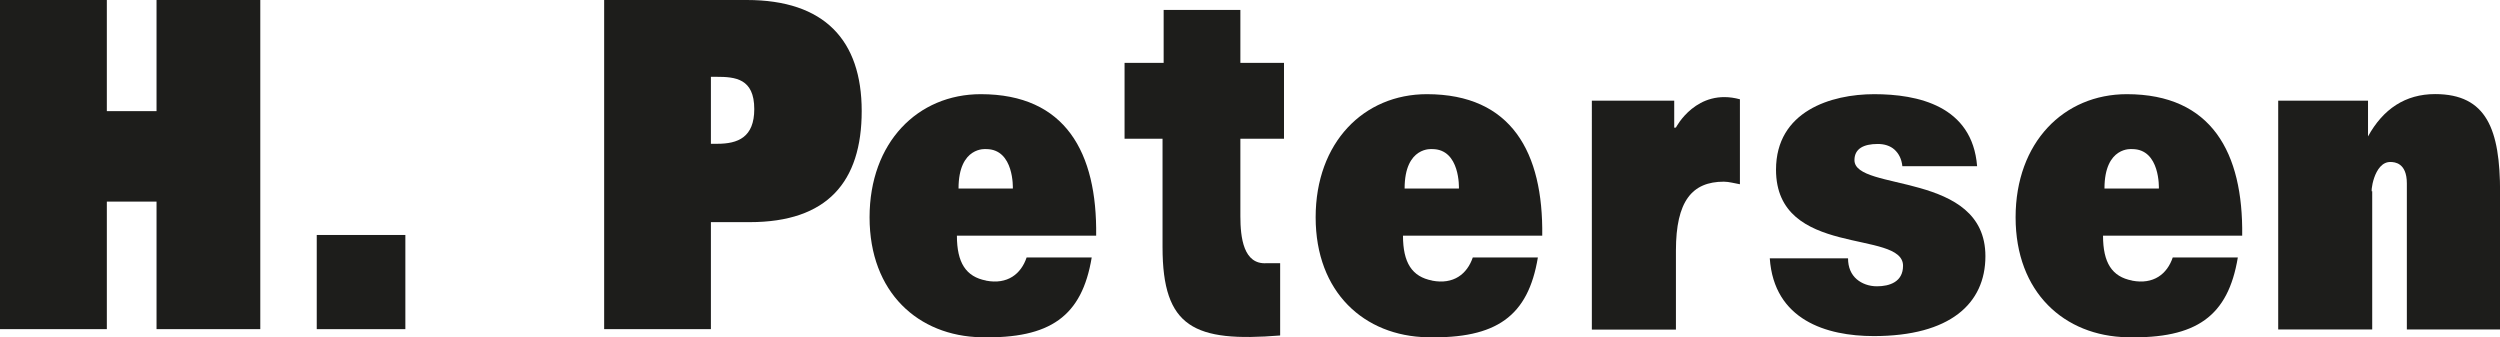
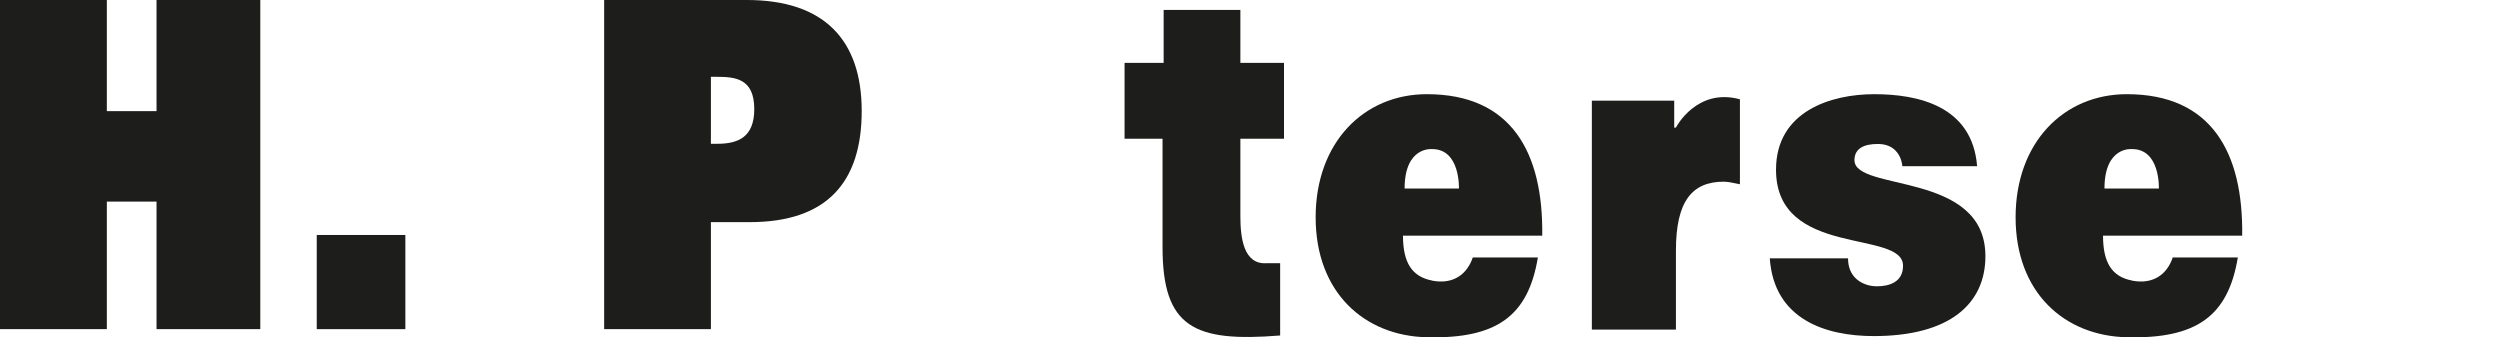
<svg xmlns="http://www.w3.org/2000/svg" id="Capa_1" viewBox="0 0 292.27 39.44">
  <defs>
    <style>.cls-1{fill:#1d1d1b;}</style>
  </defs>
  <path class="cls-1" d="M0,38.48V0h12.49v12.99h5.81V0h12.13v38.48h-12.13v-14.91h-5.81v14.91H0Z" />
  <path class="cls-1" d="M37.03,38.48v-11.01h10.36v11.01h-10.36Z" />
  <path class="cls-1" d="M83.11,16.81v-7.83h.65c2.19,0,4.42.19,4.42,3.77,0,3.31-1.91,4.06-4.32,4.06h-.76ZM83.11,38.48v-12.51h4.54c9.06,0,13.09-4.7,13.09-12.99S96.37,0,87.31,0h-16.68v38.48h12.49Z" />
  <path class="cls-1" d="M149.67,39.22c-10.05.81-13.76-.92-13.76-10.32v-12.68h-4.44V7.35h4.57V1.16h8.97v6.19h5.1v8.87h-5.1v9.06c0,2.49.36,5.67,3.06,5.49h1.59v8.45Z" />
  <path class="cls-1" d="M203.41,11.61v9.93c-.61-.1-1.27-.3-1.88-.3-3.72,0-5.6,2.28-5.6,8.05v9.24h-9.83V11.77h9.63v3.16l.2-.02s2.4-4.69,7.49-3.3Z" />
  <path class="cls-1" d="M216.05,30.2c0,1.07.37,1.89,1.02,2.45.6.51,1.43.82,2.36.82,1.47,0,3.05-.51,3.05-2.4,0-4.29-14.85-.87-14.85-11.23,0-6.84,6.43-8.83,11.48-8.83s11.47,1.33,12.03,8.42h-8.74c-.09-.86-.42-1.48-.92-1.94-.51-.46-1.21-.66-1.95-.66-1.67,0-2.73.56-2.73,1.89,0,3.73,15.31,1.23,15.31,11.23,0,5.56-4.16,9.34-13.05,9.34-5.55,0-11.66-1.89-12.16-9.09h9.16Z" />
-   <path class="cls-1" d="M266.33,11.77h10.51v4.18c1.76-3.21,4.37-4.95,7.84-4.95,6.04,0,7.6,4.14,7.6,11.49v16.03h-10.9v-17.08c0-2.46-1.5-2.48-1.84-2.5-2.09-.13-2.45,3.92-2.21,3.4v16.18h-10.99V11.77Z" />
  <path class="cls-1" d="M249.26,32.8c-2.36-.45-3.4-2.09-3.4-5.25h16.27c.13-9.7-3.57-16.54-13.49-16.54-7.35,0-13,5.62-13,14.4s5.69,13.87,13.05,14.02c8.1.18,11.79-2.46,12.93-9.33h-7.61c-.65,1.94-2.25,3.19-4.75,2.71ZM249.27,17.43c3.3,0,3.12,4.61,3.12,4.61h-6.36c0-4.98,3.23-4.61,3.23-4.61Z" />
  <path class="cls-1" d="M167.43,32.8c-2.36-.45-3.41-2.09-3.41-5.25h16.28c.13-9.7-3.57-16.54-13.49-16.54-7.35,0-13,5.62-13,14.4s5.69,13.87,13.05,14.02c8.1.18,11.79-2.46,12.93-9.33h-7.61c-.66,1.94-2.25,3.19-4.75,2.71ZM167.44,17.43c3.3,0,3.12,4.61,3.12,4.61h-6.35c0-4.98,3.24-4.61,3.24-4.61Z" />
-   <path class="cls-1" d="M115.28,32.8c-2.36-.45-3.41-2.09-3.41-5.25h16.28c.13-9.7-3.57-16.54-13.49-16.54-7.35,0-13,5.62-13,14.4s5.69,13.87,13.04,14.02c8.1.18,11.79-2.46,12.93-9.33h-7.61c-.65,1.94-2.25,3.19-4.74,2.71ZM115.29,17.43c3.3,0,3.12,4.61,3.12,4.61h-6.35c0-4.98,3.24-4.61,3.24-4.61Z" />
</svg>